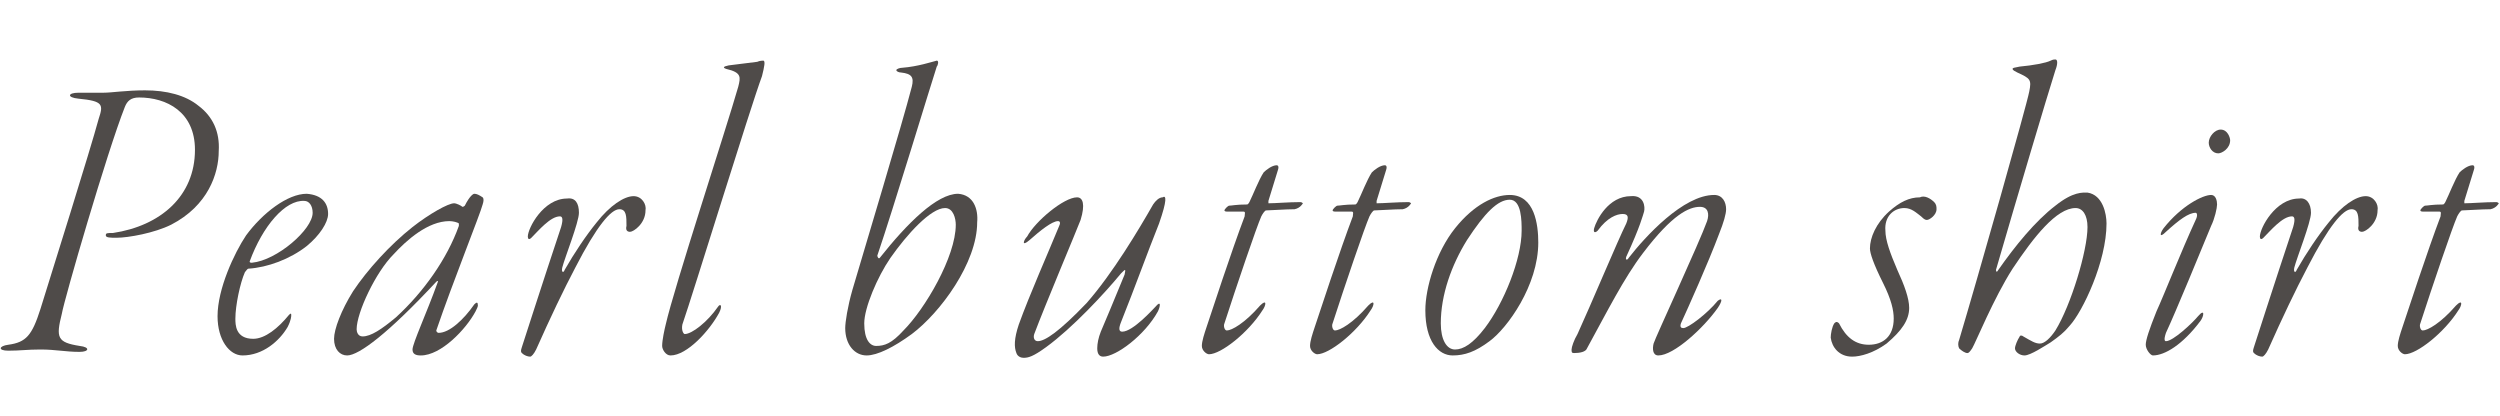
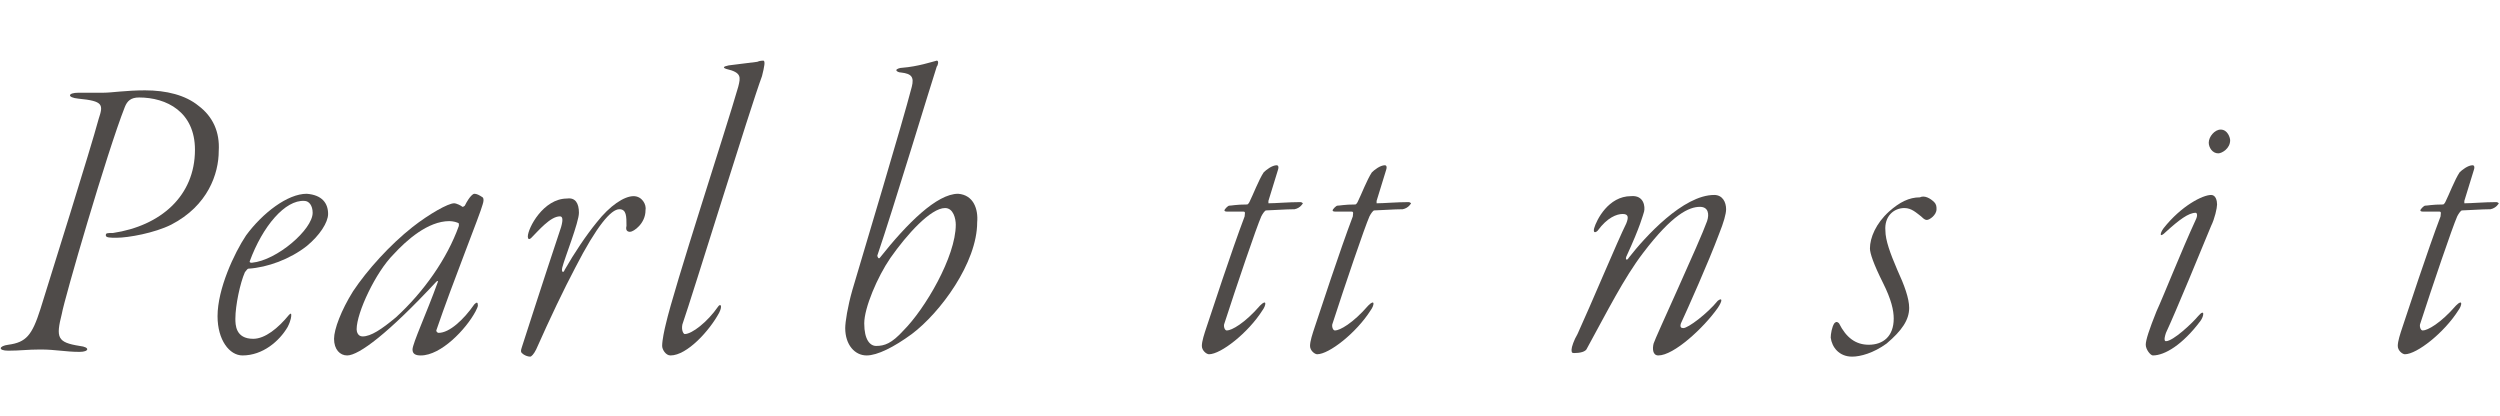
<svg xmlns="http://www.w3.org/2000/svg" version="1.1" id="_レイヤー_2" x="0px" y="0px" viewBox="0 0 210.3 35" style="enable-background:new 0 0 210.3 35;" xml:space="preserve">
  <style type="text/css">
	.st0{fill:#4F4B49;}
</style>
  <g>
    <g>
      <path class="st0" d="M16.7,8.9c1.2,0.9,1.8,2.2,1.7,3.8c0,1.9-0.9,4.6-4,6.2C13,19.6,10.8,20,9.8,20c-0.5,0-0.9,0-0.9-0.2    c0-0.2,0.1-0.2,0.6-0.2c4-0.6,6.9-3.1,6.9-7c0-3.2-2.4-4.4-4.7-4.4c-0.7,0-1,0.3-1.2,0.8C9,12.8,5.4,25.2,5.2,26.4    c-0.5,2-0.4,2.4,1.5,2.7c0.9,0.1,0.8,0.5,0,0.5c-1.2,0-2-0.2-3.3-0.2c-1.1,0-1.7,0.1-2.7,0.1c-0.9,0-0.8-0.4,0-0.5    c1.5-0.2,2-0.8,2.7-3c0.9-2.9,4.2-13.4,4.9-16c0.4-1.2,0.4-1.5-1.7-1.7c-1-0.1-0.9-0.5,0-0.5h2.1c0.7,0,1.9-0.2,3.5-0.2    C14,7.6,15.6,8,16.7,8.9z" />
      <path class="st0" d="M27.6,18c0,0.7-0.7,1.8-1.8,2.7c-1.4,1.1-3.3,1.8-4.9,1.9c-0.1,0-0.2,0.2-0.3,0.3c-0.4,0.9-0.8,2.8-0.8,3.9    c0,0.5,0,1.7,1.5,1.7c1,0,2.1-0.9,3-2c0.1-0.1,0.2-0.2,0.2,0c0,0.1,0,0.4-0.3,1c-0.7,1.2-2.1,2.4-3.8,2.4c-1.1,0-2.1-1.3-2.1-3.3    c0-2.3,1.4-5.3,2.4-6.8c1.4-1.9,3.5-3.5,5.1-3.5C27.1,16.4,27.6,17.1,27.6,18z M21,22c0,0.1,0.1,0.1,0.2,0.1    c2.1-0.2,5.1-2.8,5.1-4.2c0-0.6-0.3-1-0.7-1C24,16.8,22.1,19,21,22z" />
      <path class="st0" d="M38.9,17.4c0,0,0.1,0,0.2-0.1c0.4-0.8,0.7-1,0.8-1c0.2,0,0.4,0.1,0.7,0.3c0.1,0.1,0.1,0.3,0,0.6    c-0.2,0.8-2.5,6.5-3.9,10.6c0,0.1,0.1,0.2,0.2,0.2c0.9,0,2.1-1.1,3-2.4c0.2-0.2,0.3-0.2,0.3,0.1c0,0.1-0.1,0.3-0.2,0.5    c-0.8,1.5-2.9,3.7-4.6,3.7c-0.4,0-0.7-0.1-0.7-0.5c0-0.5,1.2-3.1,2.1-5.6c0.1-0.2,0-0.2-0.1-0.1c-4,4.3-6.5,6.2-7.5,6.2    c-0.6,0-1.1-0.5-1.1-1.4c0-0.8,0.6-2.4,1.6-4c1.2-1.8,3.1-3.9,5-5.4c1.4-1.1,3-2,3.5-2C38.4,17.1,38.8,17.3,38.9,17.4z M33.1,21.4    c-1.5,1.5-3.1,4.9-3.1,6.3c0,0.2,0.1,0.6,0.5,0.6c0.7,0,1.6-0.6,2.8-1.6c2.3-2.1,4.3-4.9,5.3-7.7v-0.2c-0.1-0.1-0.5-0.2-0.8-0.2    C36,18.6,34.2,20.2,33.1,21.4z" />
      <path class="st0" d="M48.7,17.9c0,0.8-1.2,3.8-1.4,4.6c-0.1,0.4,0.1,0.5,0.2,0.2c0.8-1.4,1.8-2.9,2.7-4c1.1-1.4,2.3-2.2,3.1-2.2    c0.7,0,1.1,0.7,1,1.2c0,1.1-1,1.8-1.3,1.8c-0.2,0-0.4-0.1-0.3-0.5c0-0.8,0-1.4-0.6-1.4c-0.7,0-1.9,1.4-3.7,4.9    c-1,1.9-2.1,4.2-3.3,6.9c-0.2,0.4-0.4,0.6-0.5,0.6c-0.2,0-0.5-0.1-0.7-0.3c-0.1-0.1-0.1-0.2,0-0.5c0.1-0.3,1.7-5.3,3.3-10.1    c0.2-0.7,0.1-0.9-0.1-0.9c-0.8,0-1.8,1.2-2.4,1.8c-0.2,0.2-0.3,0.1-0.3-0.1c0-0.7,1.3-3.2,3.3-3.2C48.4,16.6,48.7,17.1,48.7,17.9z    " />
      <path class="st0" d="M64.1,6.4c-1,2.7-5.8,18.3-6.7,20.9c-0.1,0.5,0.1,0.8,0.2,0.8c0.6,0,1.9-1,2.8-2.3c0.2-0.3,0.4-0.1,0.1,0.5    c-0.8,1.5-2.7,3.6-4.1,3.6c-0.4,0-0.7-0.5-0.7-0.8c0-0.5,0.2-1.4,0.3-1.8c0.7-3.1,5.1-16.5,6.1-20c0.2-0.8,0.3-1.2-1-1.5    c-0.3-0.1-0.3-0.2,0.2-0.3C62,5.4,63,5.3,63.7,5.2c0.2-0.1,0.5-0.1,0.5-0.1C64.4,5.1,64.3,5.6,64.1,6.4z" />
      <path class="st0" d="M82.2,18.7c0,3.4-3.1,7.6-5.5,9.4c-1.5,1.1-2.9,1.8-3.8,1.8c-1,0-1.8-0.9-1.8-2.3c0-0.5,0.2-1.8,0.6-3.2    c1-3.4,4.2-14,5-17.1c0.2-0.8,0-1.1-0.9-1.2c-0.2,0-0.4-0.1-0.4-0.2c0-0.1,0.3-0.2,0.5-0.2c1.3-0.1,2.5-0.5,2.9-0.6    c0.2,0,0.1,0.4,0,0.5c-0.4,1.2-3.7,12.1-5,15.9c0,0.1,0.1,0.3,0.2,0.2c2.3-2.9,4.8-5.4,6.6-5.4C81.9,16.4,82.3,17.6,82.2,18.7z     M74.9,21.7c-1.1,1.6-2.2,4.2-2.2,5.5c0,1.4,0.5,1.9,1,1.9c0.7,0,1.3-0.2,2.3-1.3c1.8-1.8,4.4-6.2,4.4-8.9c0-0.5-0.2-1.4-0.9-1.4    C78.3,17.5,76.3,19.7,74.9,21.7z" />
-       <path class="st0" d="M97.5,18.8c-1,2.5-2,5.3-3.2,8.3c-0.2,0.5-0.2,0.8,0.1,0.8c0.9,0,2.6-1.9,2.8-2.1c0.5-0.6,0.4,0,0.2,0.4    c-1.1,2-3.5,3.8-4.6,3.8c-0.3,0-0.5-0.2-0.5-0.7c0-0.4,0.1-0.9,0.3-1.4c0.3-0.7,1.1-2.6,2-4.8c0.1-0.5,0.1-0.5-0.3-0.1    c-1.4,1.7-4.1,4.6-6.3,6.2c-1.1,0.8-1.5,0.9-1.9,0.9c-0.2,0-0.5-0.1-0.6-0.4c-0.2-0.5-0.2-1.2,0.2-2.4c0.9-2.5,2.5-6.1,3.4-8.3    c0.1-0.2,0.1-0.4-0.1-0.4c-0.5,0-1.5,0.8-2.4,1.6c-0.7,0.6-0.5,0-0.2-0.3c0.7-1.3,3.1-3.3,4.2-3.3c0.5,0,0.7,0.6,0.3,1.9    c-0.3,0.8-3,7.2-3.9,9.6c-0.1,0.3,0,0.6,0.3,0.6c0.6,0,1.8-0.8,4.1-3.2c2.2-2.5,4.4-6.2,5.6-8.3c0.2-0.3,0.5-0.6,0.8-0.6    C98.1,16.4,98.2,16.8,97.5,18.8z" />
      <path class="st0" d="M106.5,17.7c-0.1,0-0.3,0.3-0.4,0.5c-0.4,0.9-2.1,5.9-3.1,9c-0.1,0.2,0,0.6,0.2,0.6c0.4,0,1.5-0.6,2.8-2.1    c0.6-0.6,0.5,0,0.2,0.4c-1.2,1.9-3.5,3.7-4.5,3.7c-0.2,0-0.6-0.3-0.6-0.7s0.2-1,0.4-1.6c0.4-1.2,2.1-6.4,3.2-9.3    c0-0.2,0.1-0.4-0.1-0.4c-0.6,0-1,0-1.4,0c-0.2,0-0.2-0.1-0.2-0.1c0-0.1,0.3-0.4,0.4-0.4c0.2,0,0.6-0.1,1.5-0.1    c0.1,0,0.2-0.2,0.2-0.2c0.3-0.6,0.8-1.9,1.2-2.5c0.2-0.2,0.7-0.6,1.1-0.6c0.1,0,0.2,0.1,0.1,0.4l-0.8,2.6c0,0.1,0,0.2,0,0.2    c0.6,0,1.7-0.1,2.7-0.1c0.1,0,0.2,0.1,0.2,0.1s-0.2,0.4-0.7,0.5C108.2,17.6,106.8,17.7,106.5,17.7z" />
      <path class="st0" d="M115.6,17.7c-0.1,0-0.3,0.3-0.4,0.5c-0.4,0.9-2.1,5.9-3.1,9c-0.1,0.2,0,0.6,0.2,0.6c0.4,0,1.5-0.6,2.8-2.1    c0.6-0.6,0.5,0,0.2,0.4c-1.2,1.9-3.5,3.7-4.5,3.7c-0.2,0-0.6-0.3-0.6-0.7s0.2-1,0.4-1.6c0.4-1.2,2.1-6.4,3.2-9.3    c0-0.2,0.1-0.4-0.1-0.4c-0.6,0-1,0-1.4,0c-0.2,0-0.2-0.1-0.2-0.1c0-0.1,0.3-0.4,0.4-0.4c0.2,0,0.6-0.1,1.5-0.1    c0.1,0,0.2-0.2,0.2-0.2c0.3-0.6,0.8-1.9,1.2-2.5c0.2-0.2,0.7-0.6,1.1-0.6c0.1,0,0.2,0.1,0.1,0.4l-0.8,2.6c0,0.1,0,0.2,0,0.2    c0.6,0,1.7-0.1,2.7-0.1c0.1,0,0.2,0.1,0.2,0.1s-0.2,0.4-0.7,0.5C117.3,17.6,115.9,17.7,115.6,17.7z" />
-       <path class="st0" d="M129.4,20.4c0,3.6-2.6,7.2-4.1,8.3c-1.2,0.9-2.1,1.2-3.1,1.2c-1.2,0-2.3-1.2-2.3-3.8c0-1.9,0.9-4.9,2.5-6.9    c1.6-2,3.3-2.8,4.6-2.8C129.1,16.4,129.4,18.9,129.4,20.4z M123.4,20.2c-1.3,2.1-2.2,4.6-2.2,7c0,1.4,0.5,2.2,1.2,2.2    c0.7,0,1.5-0.5,2.5-1.8c1.6-2.1,3.1-5.8,3.1-8.2c0-0.8,0-2.6-1-2.6C126,16.8,124.9,17.9,123.4,20.2z" />
      <path class="st0" d="M138.3,17.8c-0.1,0.3-0.3,1.2-1.5,3.8c-0.1,0.3,0.1,0.3,0.2,0.1c1.4-1.8,4.6-5.3,7.2-5.3c0.7,0,1,0.6,1,1.2    c0,0.4-0.2,1.1-0.6,2.1c-0.9,2.4-2.6,6.2-3.2,7.5c-0.1,0.3,0,0.4,0.2,0.4c0.4,0,2-1.2,2.9-2.3c0.4-0.3,0.4,0,0,0.6    c-1.2,1.7-3.7,4-5,4c-0.5,0-0.5-0.6-0.4-1c0.1-0.4,3.9-8.6,4.5-10.3c0.2-0.6,0.1-1.2-0.6-1.2c-0.9,0-2.3,0.6-4.8,3.9    c-1.6,2.1-3,4.9-4.7,8c-0.1,0.3-0.6,0.4-1.1,0.4c-0.2,0-0.2-0.1-0.2-0.3c0-0.2,0.2-0.8,0.5-1.3c1.1-2.4,3.4-7.9,4.1-9.3    c0.2-0.5,0.2-0.8-0.3-0.8c-0.5,0-1.3,0.3-2.1,1.4c-0.2,0.2-0.4,0.2-0.3-0.2c0.2-0.7,1.2-2.7,3.1-2.7    C138.3,16.4,138.4,17.4,138.3,17.8z" />
      <path class="st0" d="M162.7,17c0.2,0.2,0.2,0.4,0.2,0.6c0,0.5-0.6,0.9-0.8,0.9c-0.1,0-0.2,0-0.5-0.3c-0.4-0.3-0.8-0.7-1.4-0.7    c-0.9,0-1.7,0.7-1.6,1.9c0,0.8,0.4,1.9,1,3.3c0.6,1.3,1,2.4,1,3.2c0,1-0.6,1.9-1.9,3c-1.1,0.8-2.2,1.1-2.9,1.1    c-1.1,0-1.7-0.8-1.8-1.6c0-0.3,0.1-0.9,0.3-1.2c0.1-0.1,0.2-0.2,0.4,0c0.6,1.2,1.4,1.8,2.5,1.8c1.2,0,2.1-0.7,2.1-2.2    c0-0.7-0.2-1.6-0.9-3c-0.8-1.6-1.1-2.5-1.1-2.9c0-0.9,0.5-2.1,1.6-3.1c0.9-0.8,1.7-1.2,2.6-1.2C161.9,16.4,162.4,16.7,162.7,17z" />
-       <path class="st0" d="M177.2,18.8c0,3.2-2,7.4-3.1,8.6c-0.5,0.6-0.9,0.9-1.6,1.4c-0.5,0.3-1.7,1.1-2.2,1.1c-0.4,0-0.8-0.3-0.8-0.6    c0-0.2,0.2-0.7,0.4-1c0-0.1,0.2-0.1,0.3,0c0.7,0.4,1,0.6,1.4,0.6s0.9-0.5,1.3-1.1c1.3-2.1,2.7-6.7,2.7-8.7c0-1-0.4-1.6-1-1.6    c-1.6,0-3.5,2.4-5.3,5.1c-1.6,2.5-3.1,6.2-3.4,6.7c-0.2,0.3-0.3,0.4-0.4,0.4c-0.2,0-0.5-0.2-0.7-0.4c-0.1-0.2-0.1-0.5,0-0.7    c1.5-5,5.7-19.8,5.9-20.9c0.2-1,0.1-1.1-1-1.6c-0.2-0.1-0.4-0.2-0.4-0.3c0-0.1,0.1-0.1,0.6-0.2c1.1-0.1,2.2-0.3,2.6-0.5    c0.2-0.1,0.3-0.1,0.4-0.1c0.2,0,0.2,0.4,0,0.9c-0.7,2.2-3.2,10.6-5,16.8c0,0.2,0.1,0.2,0.2,0c1.4-2,3.1-4.1,4.8-5.4    c1.5-1.2,2.3-1.1,2.7-1.1C176.9,16.4,177.2,18,177.2,18.8z" />
      <path class="st0" d="M186.5,17.2c0,0.3-0.2,1.2-0.5,1.8c-0.7,1.7-3,7.3-3.8,9c-0.2,0.6-0.1,0.7,0,0.7c0.6,0,2.2-1.5,2.7-2.1    c0.6-0.7,0.5,0,0.2,0.4c-1.5,2-3,2.9-4,2.9c-0.2,0-0.6-0.5-0.6-0.9c0-0.4,0.3-1.3,0.9-2.8c0.6-1.3,2.1-5.1,3.3-7.7    c0.2-0.4,0.1-0.6,0-0.6c-0.6,0-1.4,0.6-2.5,1.6c-0.6,0.6-0.5,0.1-0.2-0.3c1.5-1.9,3.3-2.8,4-2.8C186.4,16.4,186.5,16.9,186.5,17.2    z M187.6,11.8c0,0.7-0.7,1.1-1,1.1c-0.5,0-0.8-0.5-0.8-0.9c0-0.5,0.5-1.1,1-1.1C187.4,10.9,187.6,11.6,187.6,11.8z" />
-       <path class="st0" d="M194.4,17.9c0,0.8-1.2,3.8-1.4,4.6c-0.1,0.4,0.1,0.5,0.2,0.2c0.8-1.4,1.8-2.9,2.7-4c1.1-1.4,2.3-2.2,3.1-2.2    c0.7,0,1.1,0.7,1,1.2c0,1.1-1,1.8-1.3,1.8c-0.2,0-0.4-0.1-0.3-0.5c0-0.8,0-1.4-0.6-1.4c-0.7,0-1.9,1.4-3.7,4.9    c-1,1.9-2.1,4.2-3.3,6.9c-0.2,0.4-0.4,0.6-0.5,0.6c-0.2,0-0.5-0.1-0.7-0.3c-0.1-0.1-0.1-0.2,0-0.5c0.1-0.3,1.7-5.3,3.3-10.1    c0.2-0.7,0.1-0.9-0.1-0.9c-0.8,0-1.8,1.2-2.4,1.8c-0.2,0.2-0.3,0.1-0.3-0.1c0-0.7,1.3-3.2,3.3-3.2C194,16.6,194.4,17.1,194.4,17.9    z" />
      <path class="st0" d="M207.1,17.7c-0.1,0-0.3,0.3-0.4,0.5c-0.4,0.9-2.1,5.9-3.1,9c-0.1,0.2,0,0.6,0.2,0.6c0.4,0,1.5-0.6,2.8-2.1    c0.6-0.6,0.5,0,0.2,0.4c-1.2,1.9-3.5,3.7-4.5,3.7c-0.2,0-0.6-0.3-0.6-0.7s0.2-1,0.4-1.6c0.4-1.2,2.1-6.4,3.2-9.3    c0-0.2,0.1-0.4-0.1-0.4c-0.6,0-1,0-1.4,0c-0.2,0-0.2-0.1-0.2-0.1c0-0.1,0.3-0.4,0.4-0.4c0.2,0,0.6-0.1,1.5-0.1    c0.1,0,0.2-0.2,0.2-0.2c0.3-0.6,0.8-1.9,1.2-2.5c0.2-0.2,0.7-0.6,1.1-0.6c0.1,0,0.2,0.1,0.1,0.4l-0.8,2.6c0,0.1,0,0.2,0,0.2    c0.6,0,1.7-0.1,2.7-0.1c0.1,0,0.2,0.1,0.2,0.1s-0.2,0.4-0.7,0.5C208.8,17.6,207.4,17.7,207.1,17.7z" />
    </g>
  </g>
</svg>